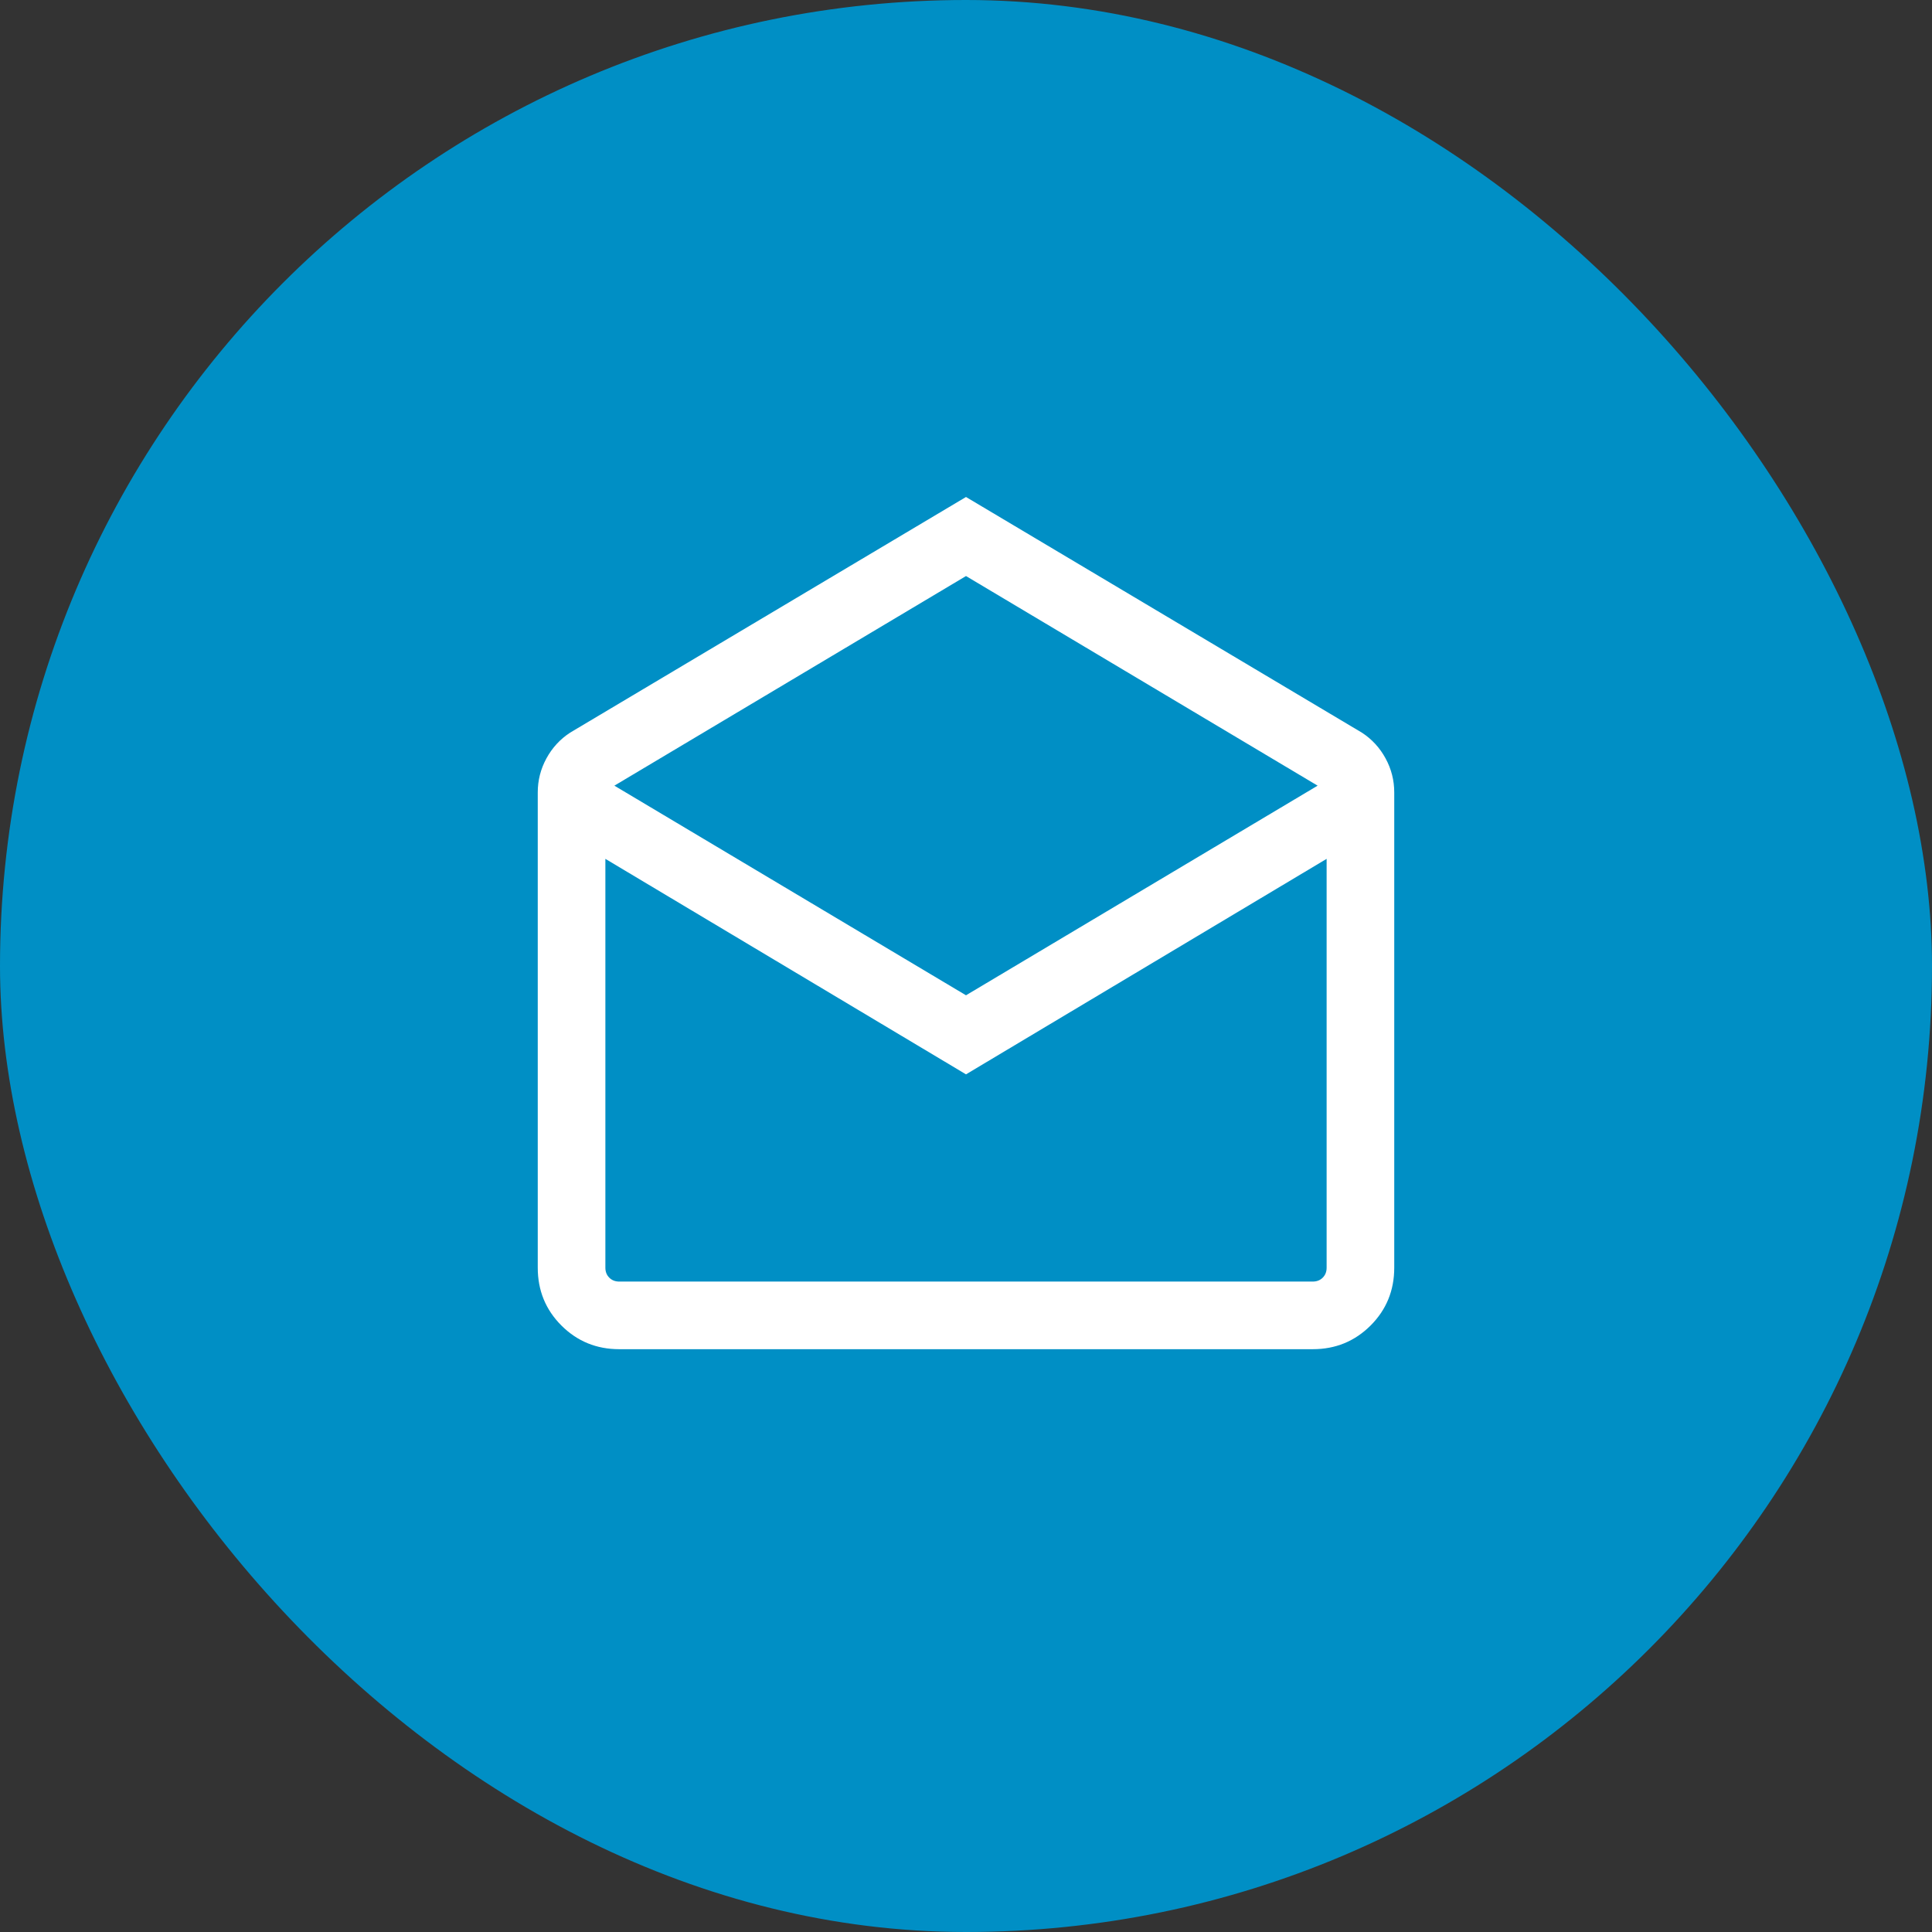
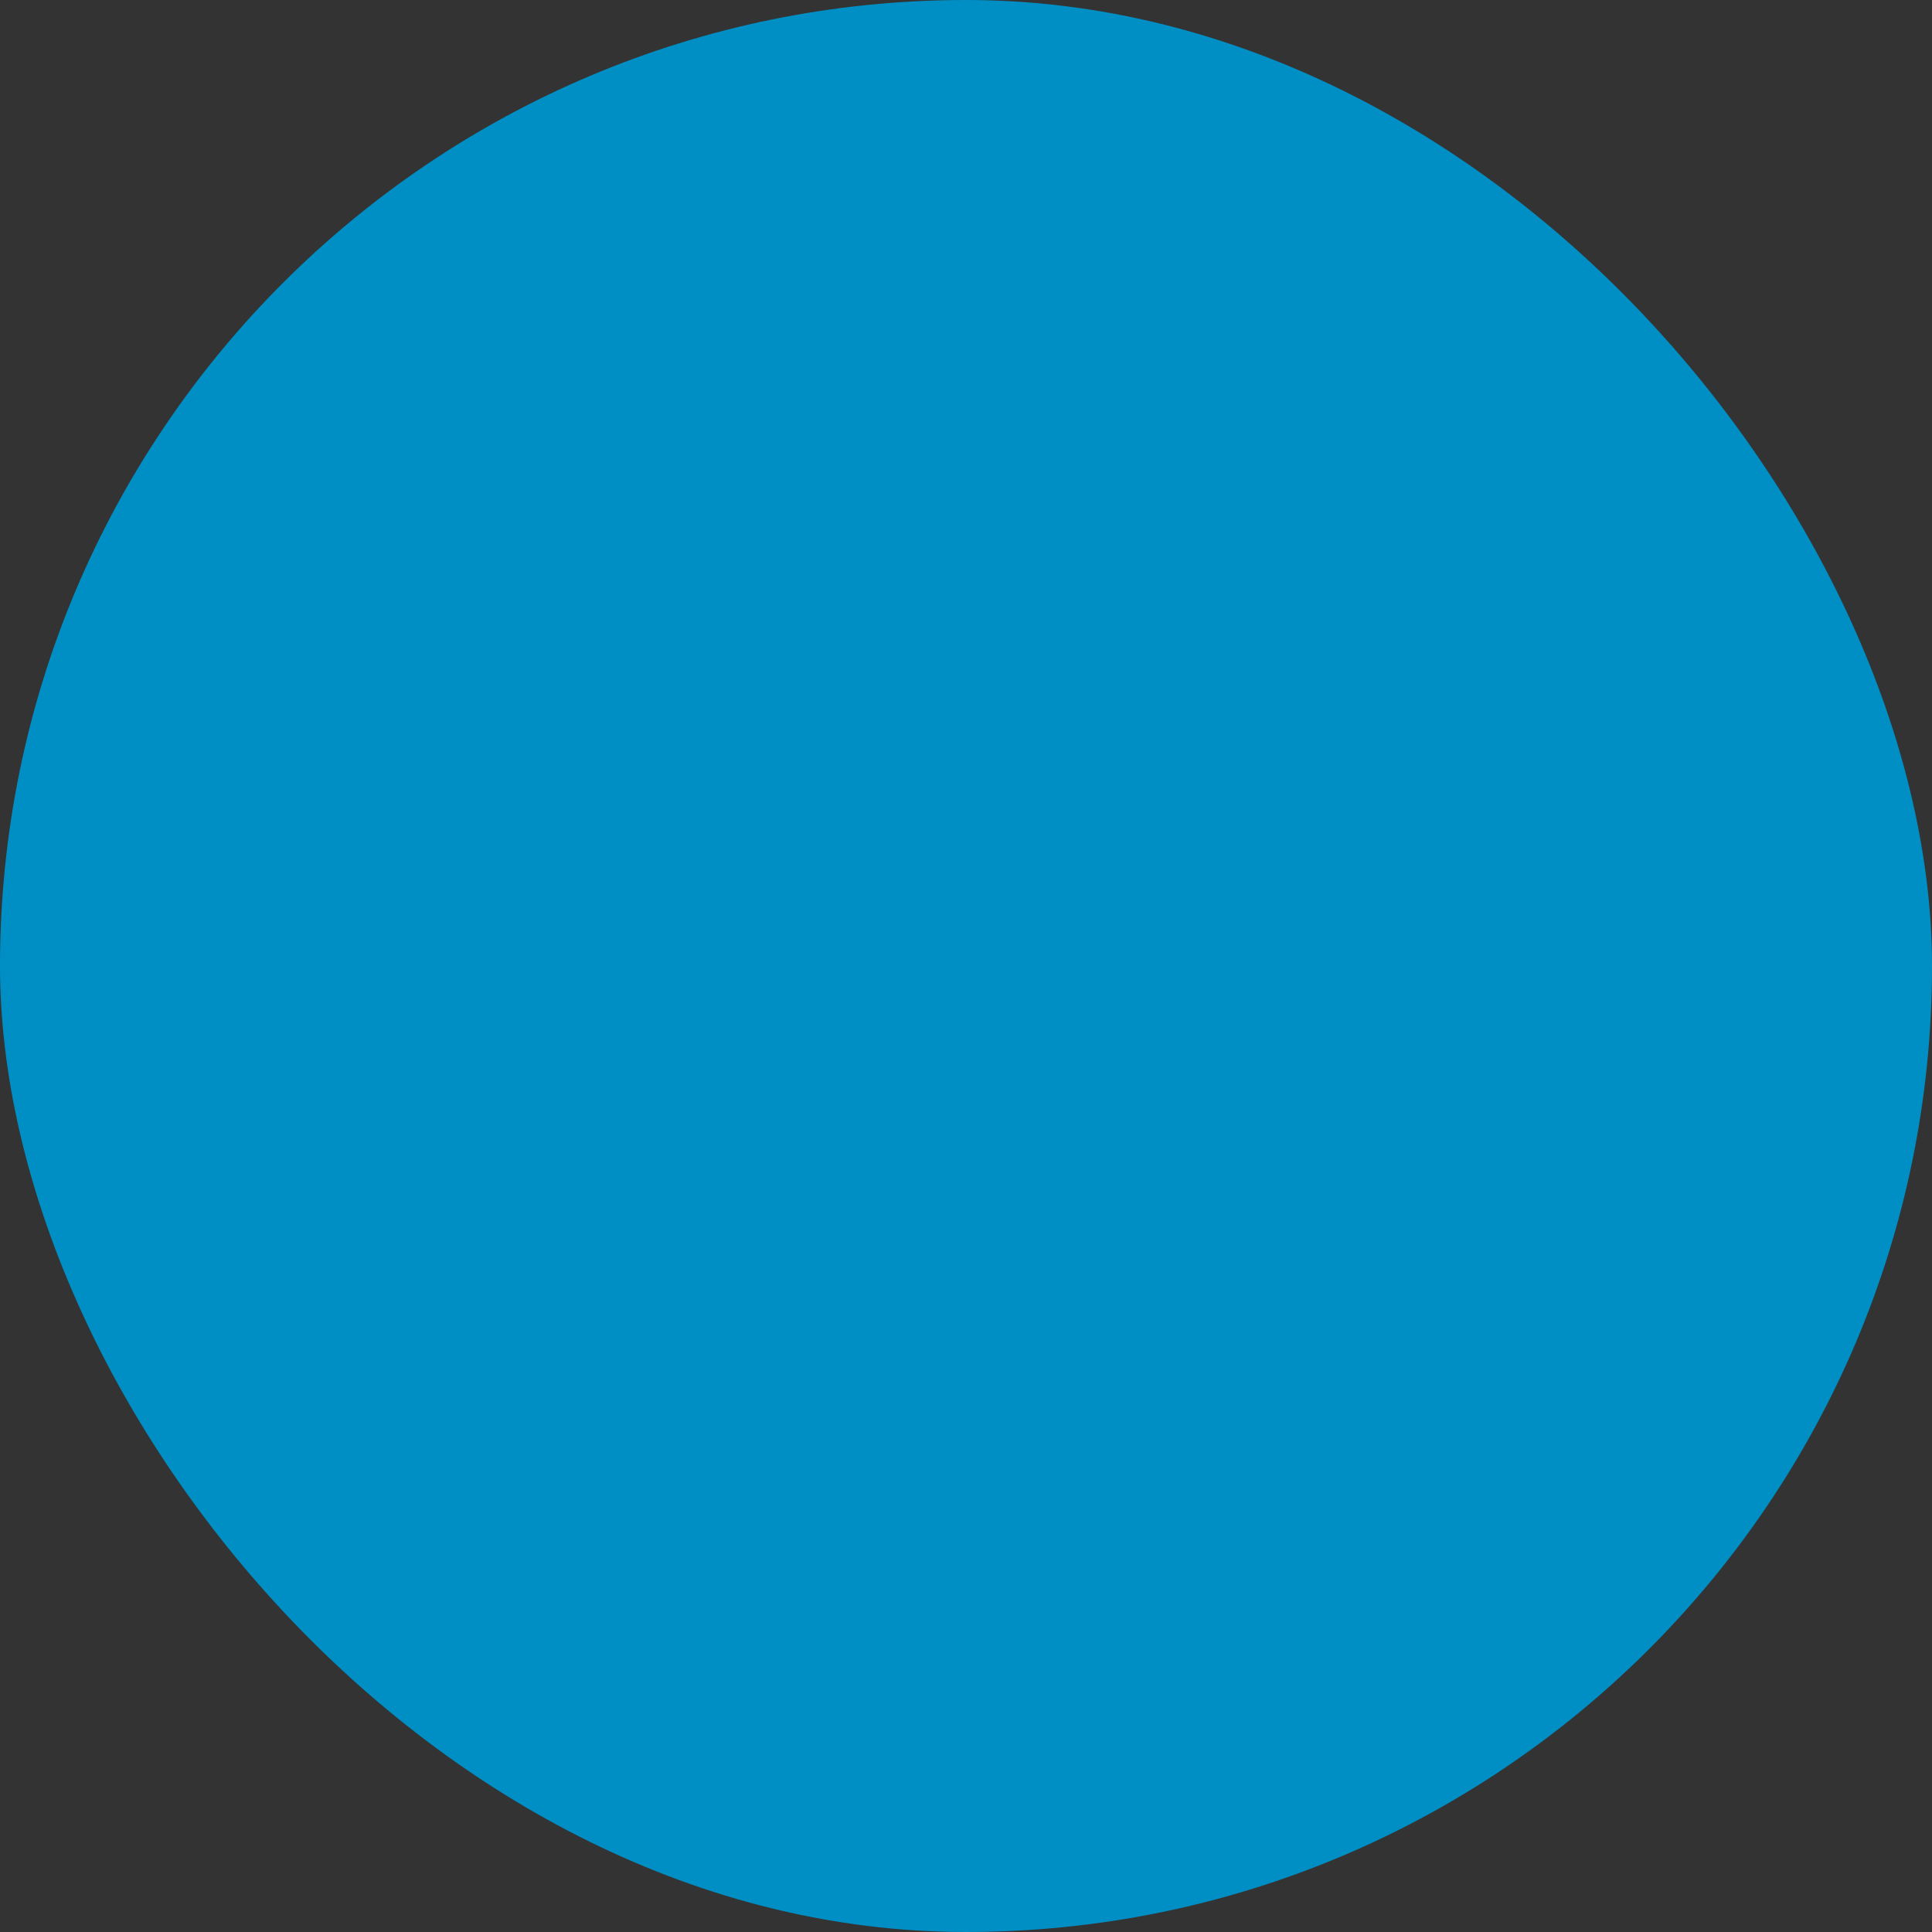
<svg xmlns="http://www.w3.org/2000/svg" width="50" height="50" viewBox="0 0 50 50" fill="none">
  <rect x="0" y="0" width="50" height="50" fill="#333333" stroke="none" />
  <rect width="50" height="50" rx="25" fill="#008FC5" />
  <mask id="mask0_4029_657" style="mask-type:alpha" maskUnits="userSpaceOnUse" x="11" y="11" width="28" height="28">
-     <rect x="11" y="11" width="28" height="28" fill="#D9D9D9" />
-   </mask>
+     </mask>
  <g mask="url(#mask0_4029_657)">
-     <path d="M25 12.862L35.244 18.96C35.504 19.129 35.709 19.352 35.859 19.628C36.009 19.904 36.083 20.197 36.083 20.508V32.808C36.083 33.397 35.879 33.896 35.471 34.304C35.062 34.712 34.564 34.917 33.974 34.917H16.026C15.436 34.917 14.938 34.712 14.529 34.304C14.121 33.896 13.917 33.397 13.917 32.808V20.508C13.917 20.197 13.991 19.904 14.141 19.628C14.291 19.352 14.496 19.129 14.756 18.96L25 12.862ZM25 25.758L34.1 20.333L25 14.908L15.9 20.333L25 25.758ZM25 27.804L15.667 22.227V32.808C15.667 32.912 15.7 32.998 15.768 33.066C15.835 33.133 15.921 33.167 16.026 33.167H33.974C34.079 33.167 34.165 33.133 34.232 33.066C34.3 32.998 34.333 32.912 34.333 32.808V22.227L25 27.804Z" fill="white" />
-   </g>
+     </g>
</svg>